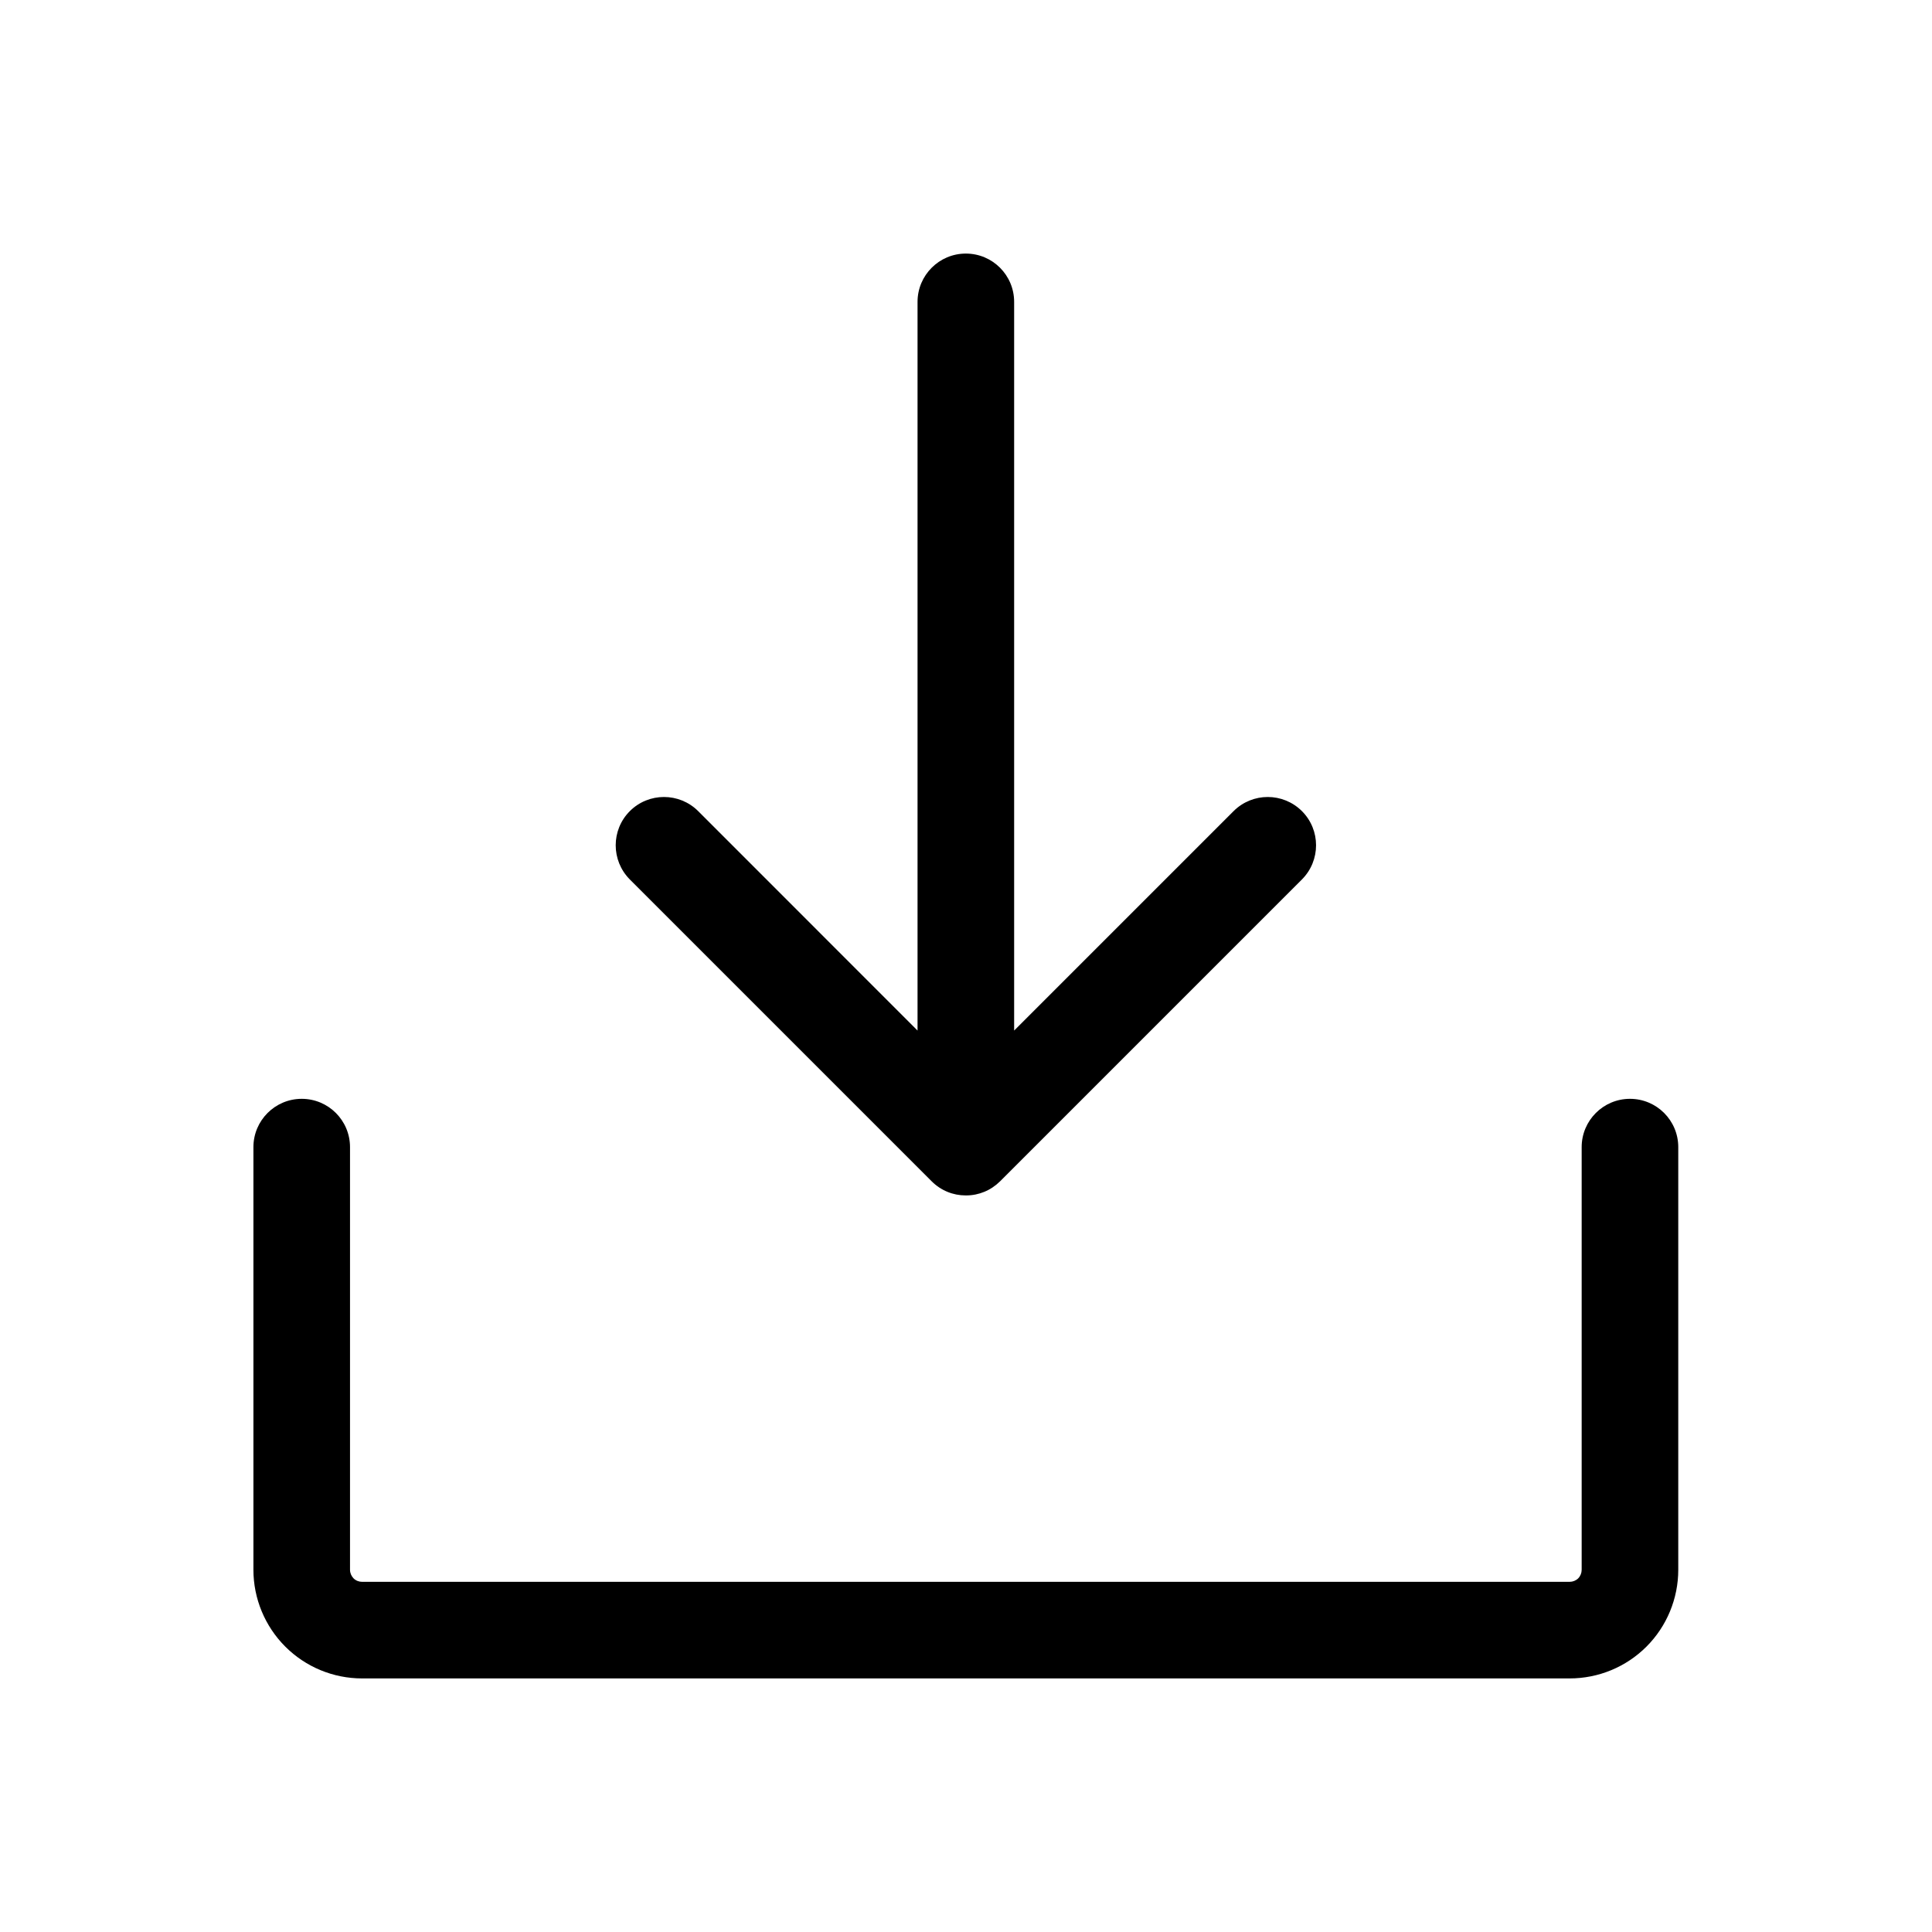
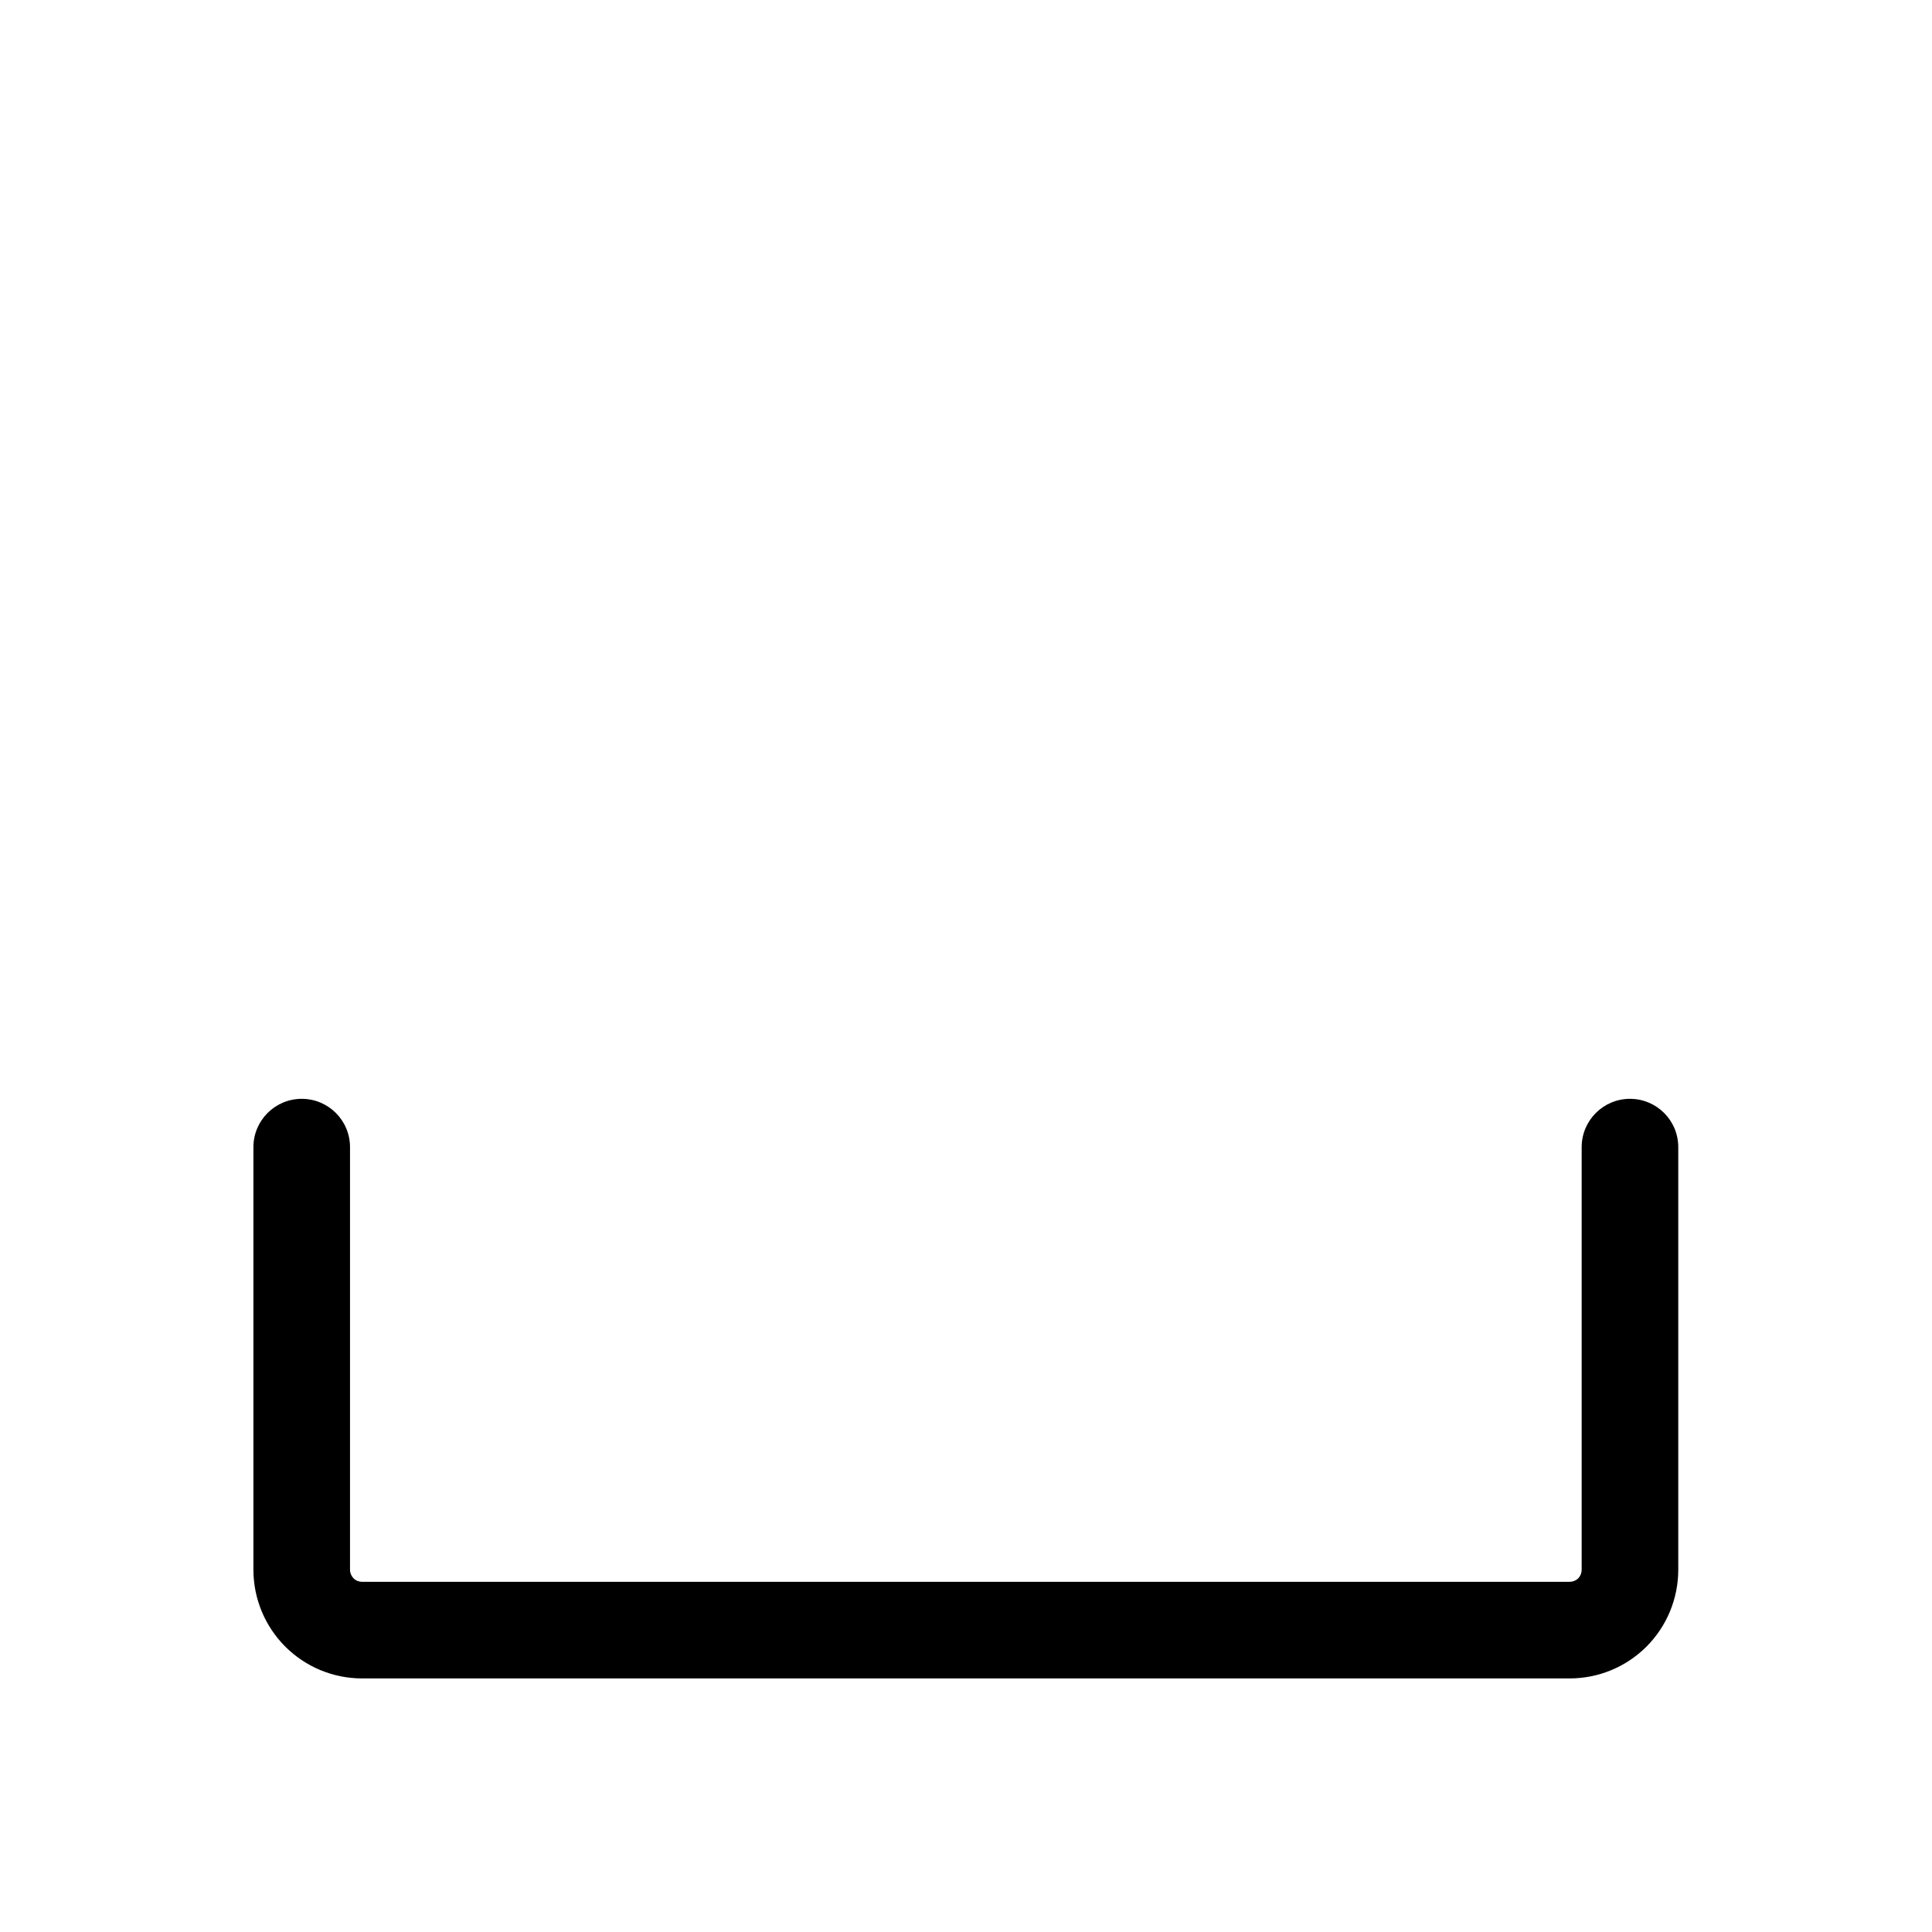
<svg xmlns="http://www.w3.org/2000/svg" width="24" height="24" viewBox="0 0 24 24" fill="none">
-   <path d="M11.998 3.15C12.33 3.15 12.598 3.419 12.598 3.75V12.802L15.324 10.076C15.559 9.842 15.938 9.842 16.173 10.076C16.407 10.31 16.407 10.69 16.173 10.925L12.423 14.675C12.365 14.732 12.299 14.776 12.228 14.805C12.158 14.834 12.082 14.85 12.002 14.85L11.998 14.85L11.995 14.85C11.842 14.85 11.69 14.791 11.574 14.675L7.824 10.925C7.59 10.69 7.59 10.31 7.824 10.076C8.058 9.842 8.438 9.842 8.673 10.076L11.398 12.802V3.75C11.398 3.419 11.667 3.15 11.998 3.15Z" fill="black" />
  <path d="M3.748 13.65C4.08 13.65 4.348 13.919 4.348 14.25V19.5C4.348 19.54 4.364 19.578 4.392 19.607C4.42 19.635 4.459 19.65 4.498 19.65H19.498C19.538 19.65 19.576 19.635 19.605 19.607C19.633 19.578 19.648 19.54 19.648 19.5V14.25C19.648 13.919 19.917 13.65 20.248 13.65C20.58 13.65 20.848 13.919 20.848 14.25V19.5C20.848 19.858 20.706 20.202 20.453 20.455C20.2 20.708 19.857 20.85 19.498 20.85H4.498C4.14 20.85 3.797 20.708 3.544 20.455C3.291 20.202 3.148 19.858 3.148 19.5V14.25C3.148 13.919 3.417 13.65 3.748 13.65Z" fill="black" />
</svg>